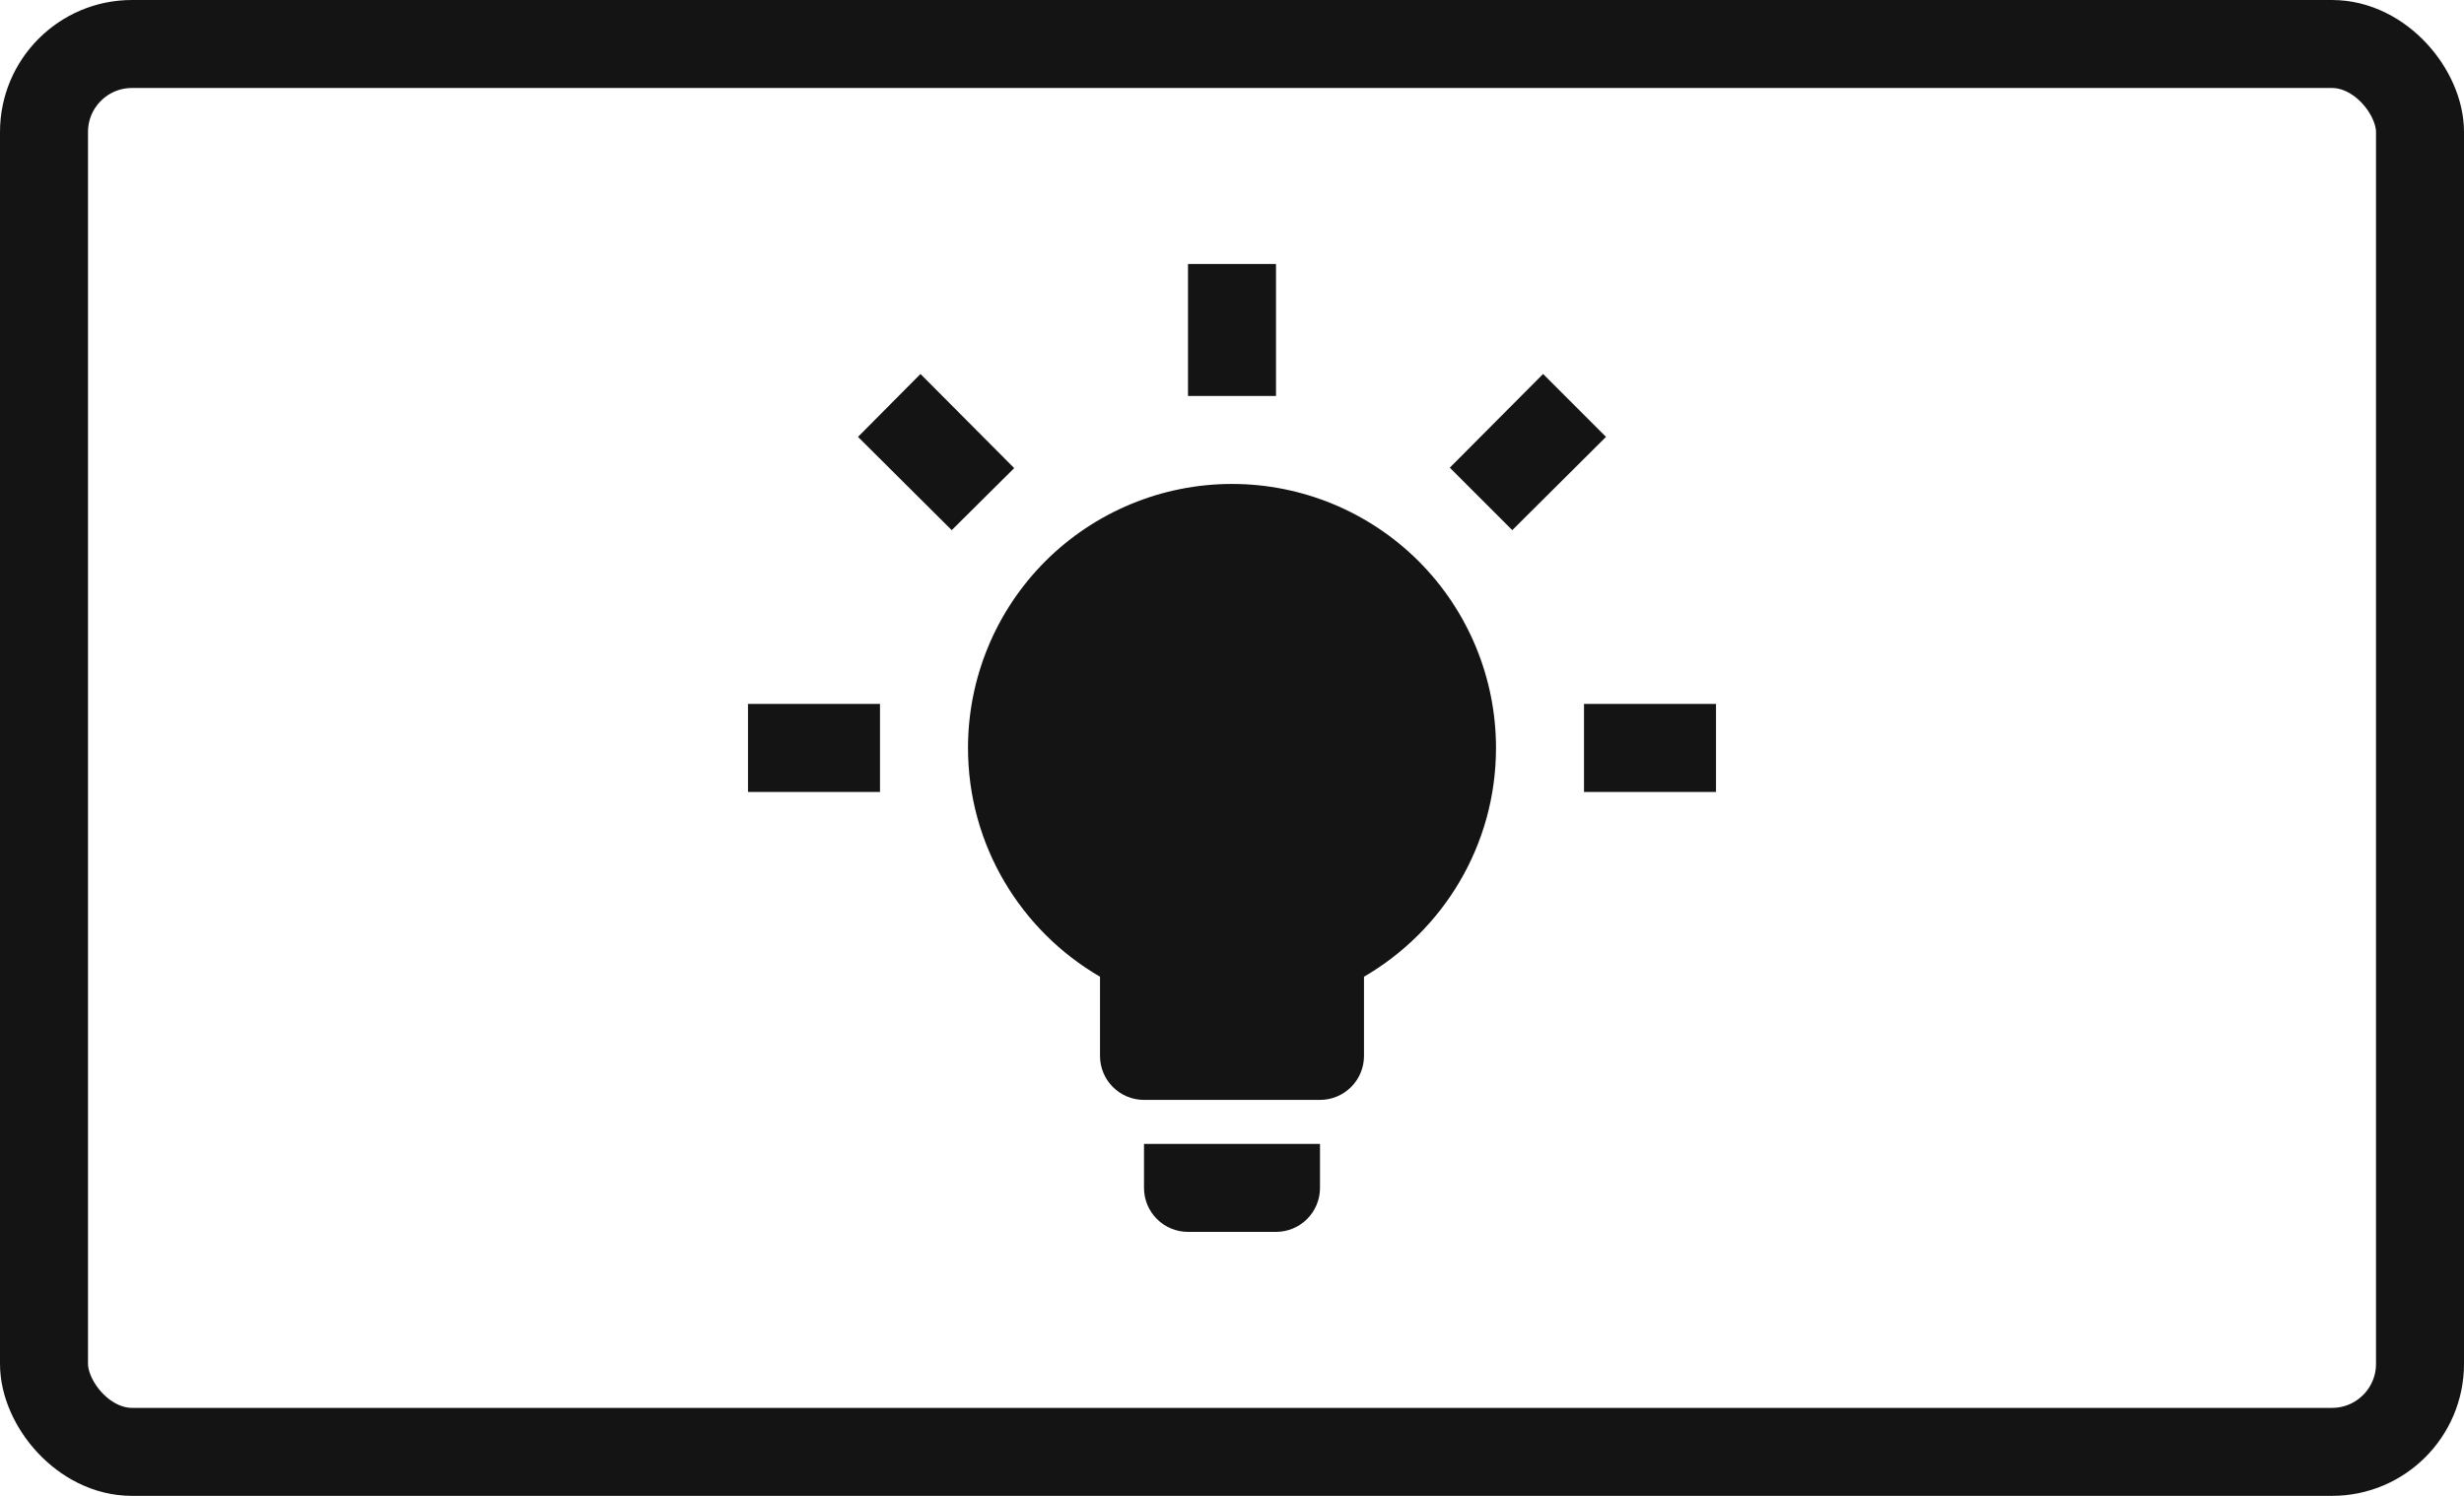
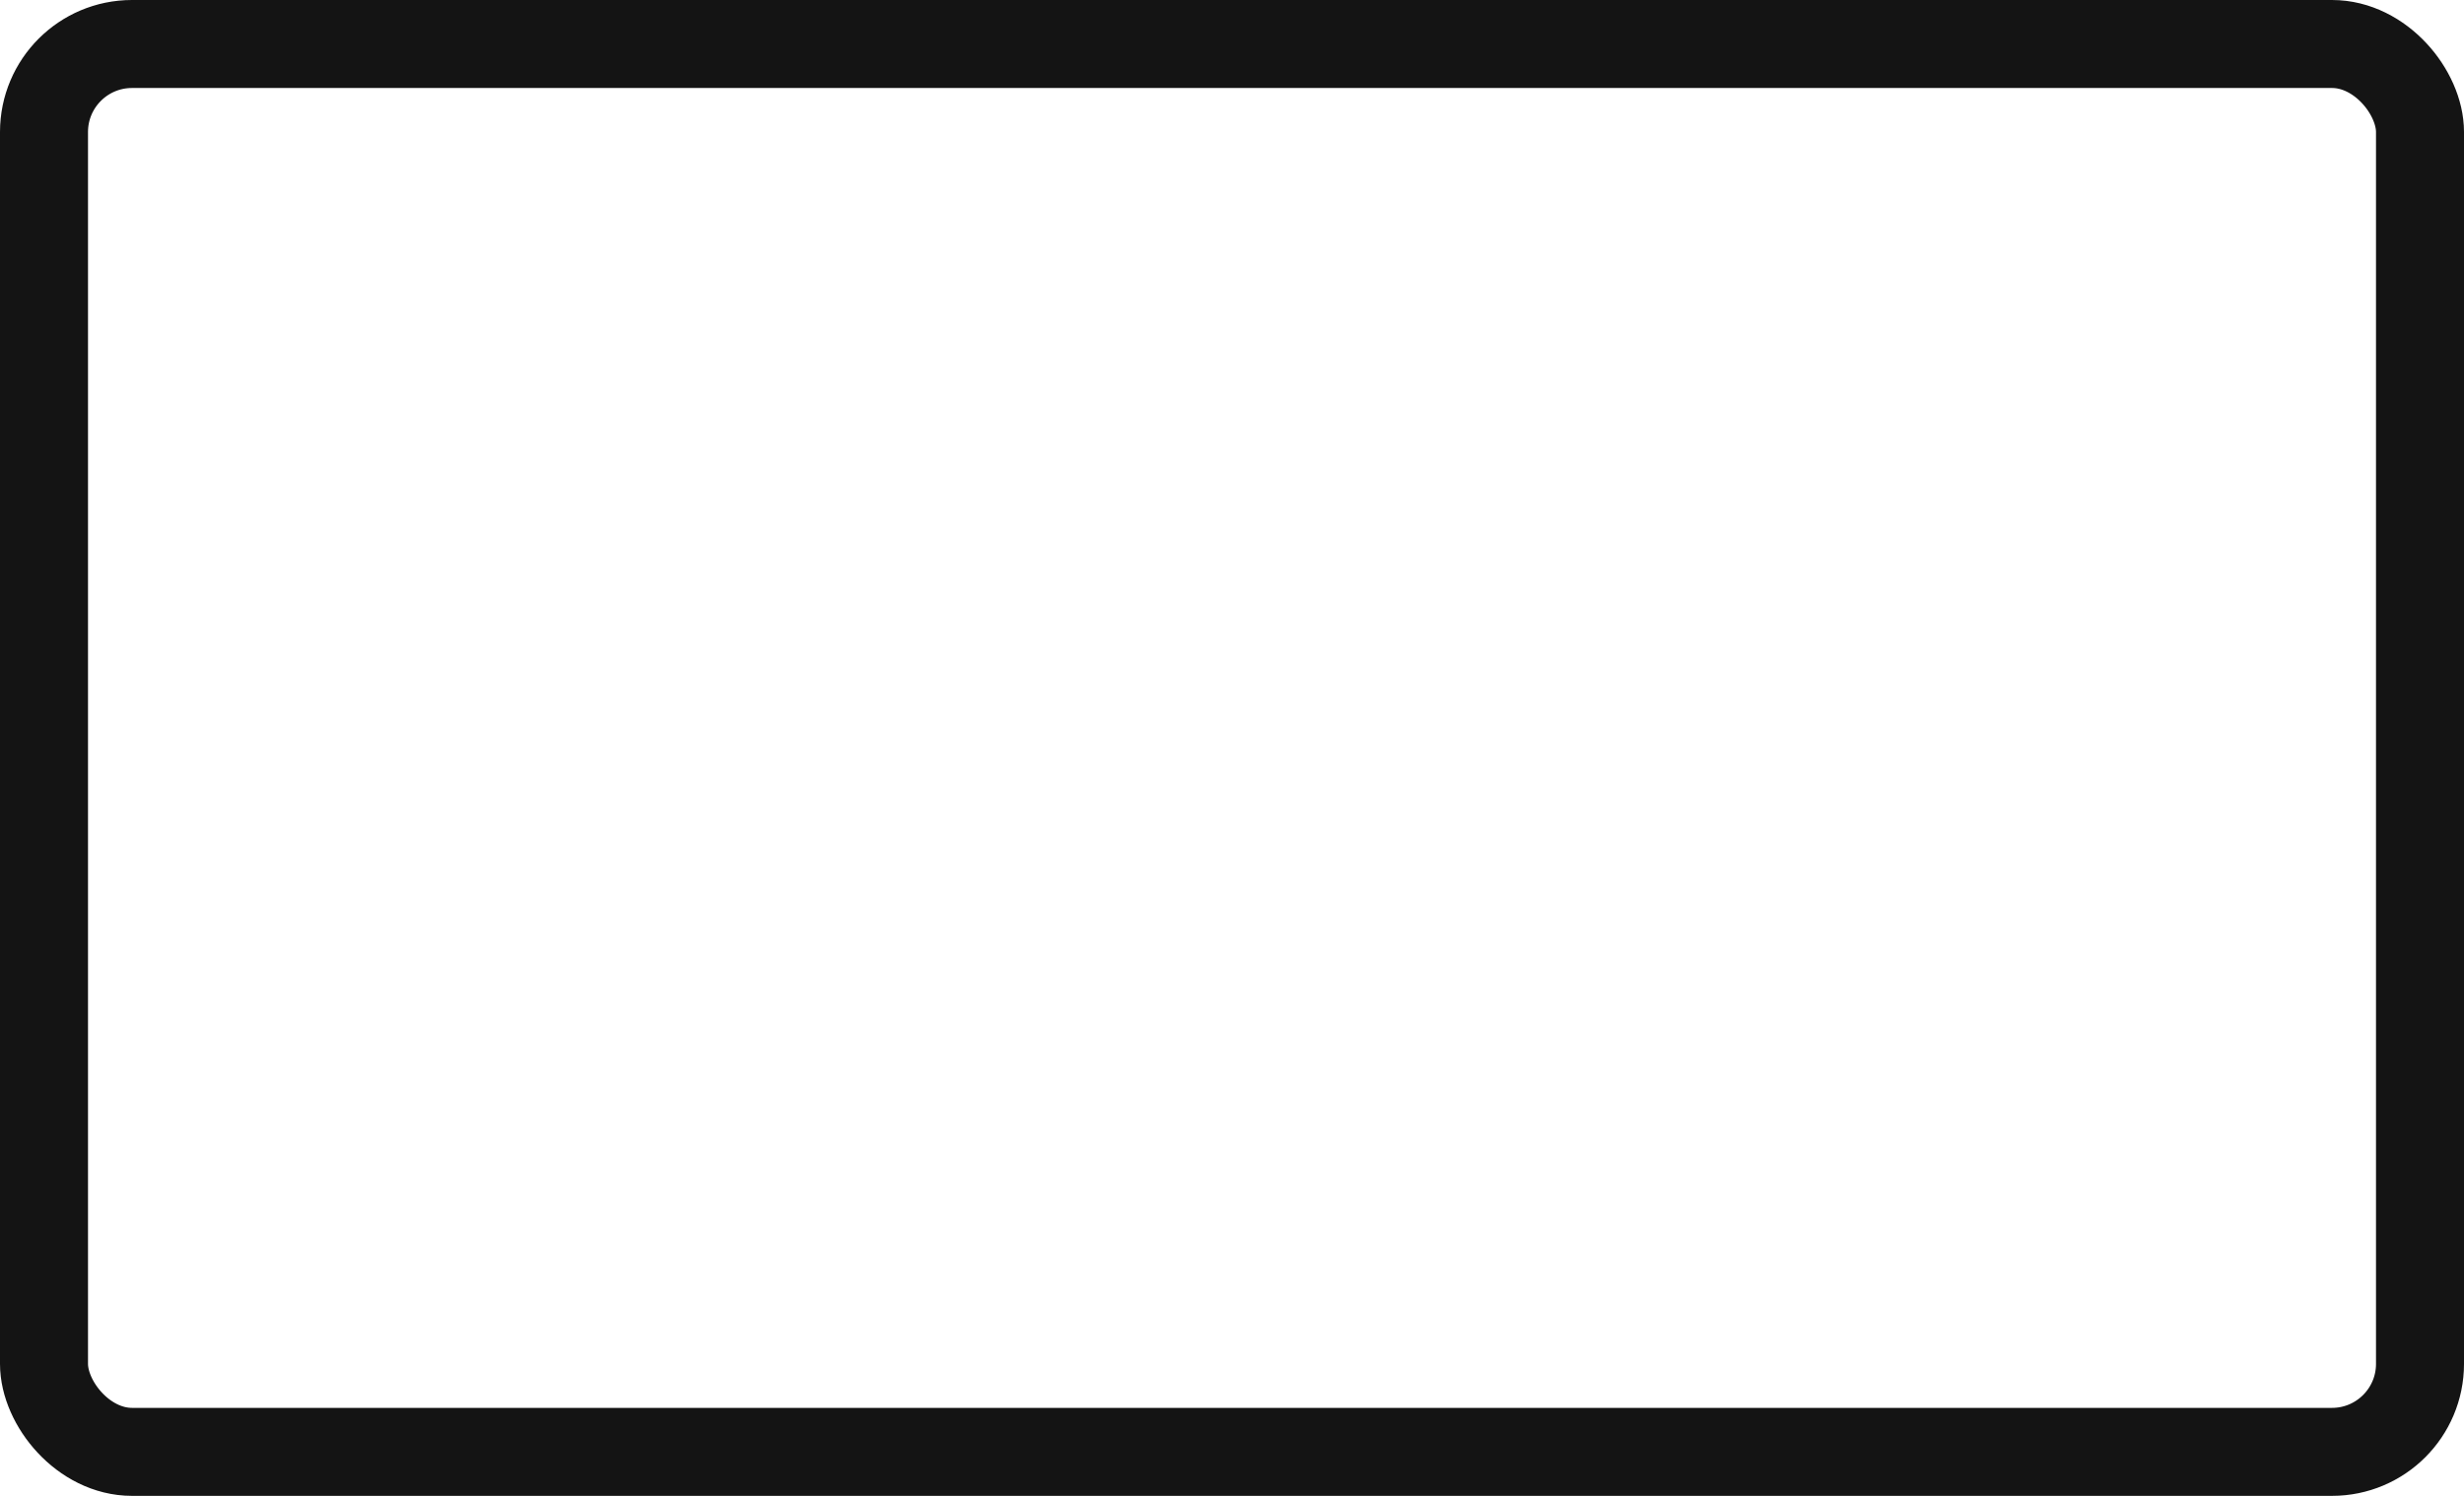
<svg xmlns="http://www.w3.org/2000/svg" width="56" height="34" viewBox="0 0 56 34" fill="none">
  <rect x="1" y="1" width="54" height="32" rx="2" stroke="#141414" stroke-width="2" />
-   <path d="M28 11C29.591 11 31.117 11.632 32.243 12.757C33.368 13.883 34 15.409 34 17C34 19.22 32.79 21.16 31 22.2V24C31 24.265 30.895 24.52 30.707 24.707C30.52 24.895 30.265 25 30 25H26C25.735 25 25.48 24.895 25.293 24.707C25.105 24.52 25 24.265 25 24V22.2C23.21 21.16 22 19.22 22 17C22 15.409 22.632 13.883 23.757 12.757C24.883 11.632 26.409 11 28 11ZM30 26V27C30 27.265 29.895 27.52 29.707 27.707C29.52 27.895 29.265 28 29 28H27C26.735 28 26.48 27.895 26.293 27.707C26.105 27.52 26 27.265 26 27V26H30ZM36 16H39V18H36V16ZM17 16H20V18H17V16ZM29 6V9H27V6H29ZM20.92 8.5L23.05 10.64L21.63 12.05L19.5 9.93L20.92 8.5ZM32.95 10.63L35.07 8.5L36.5 9.93L34.37 12.05L32.95 10.63Z" fill="#141414" />
</svg>